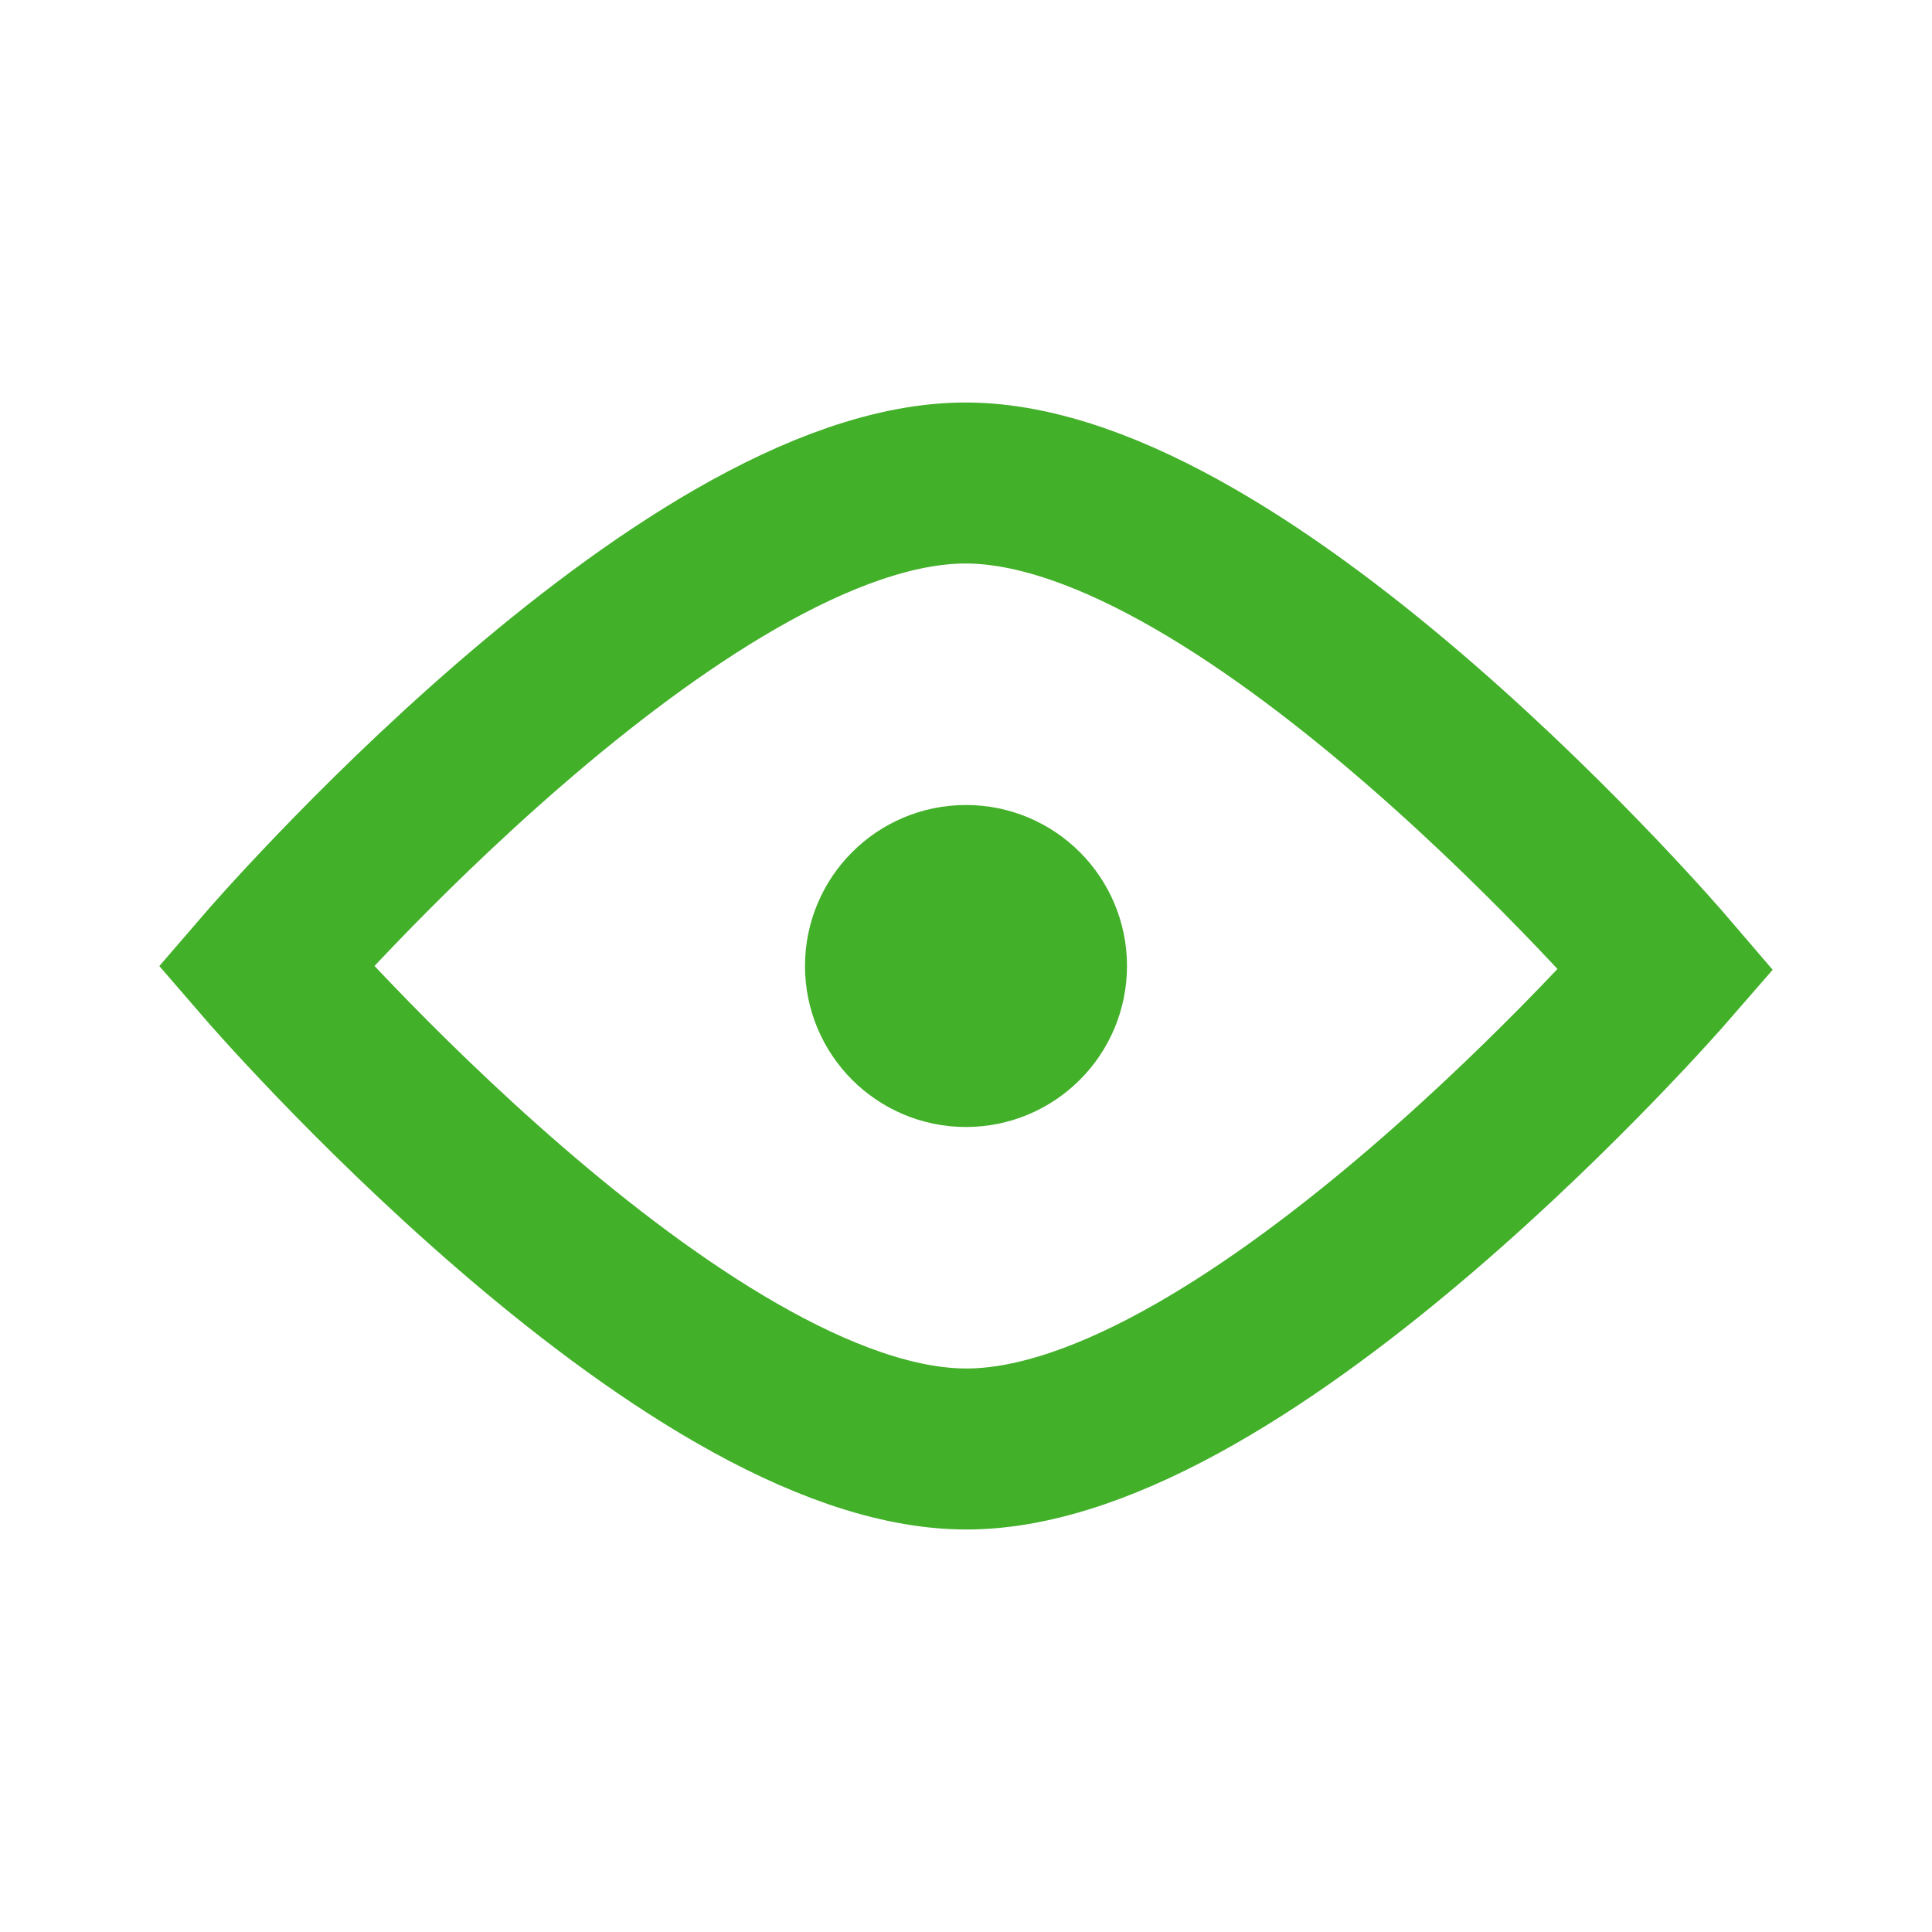
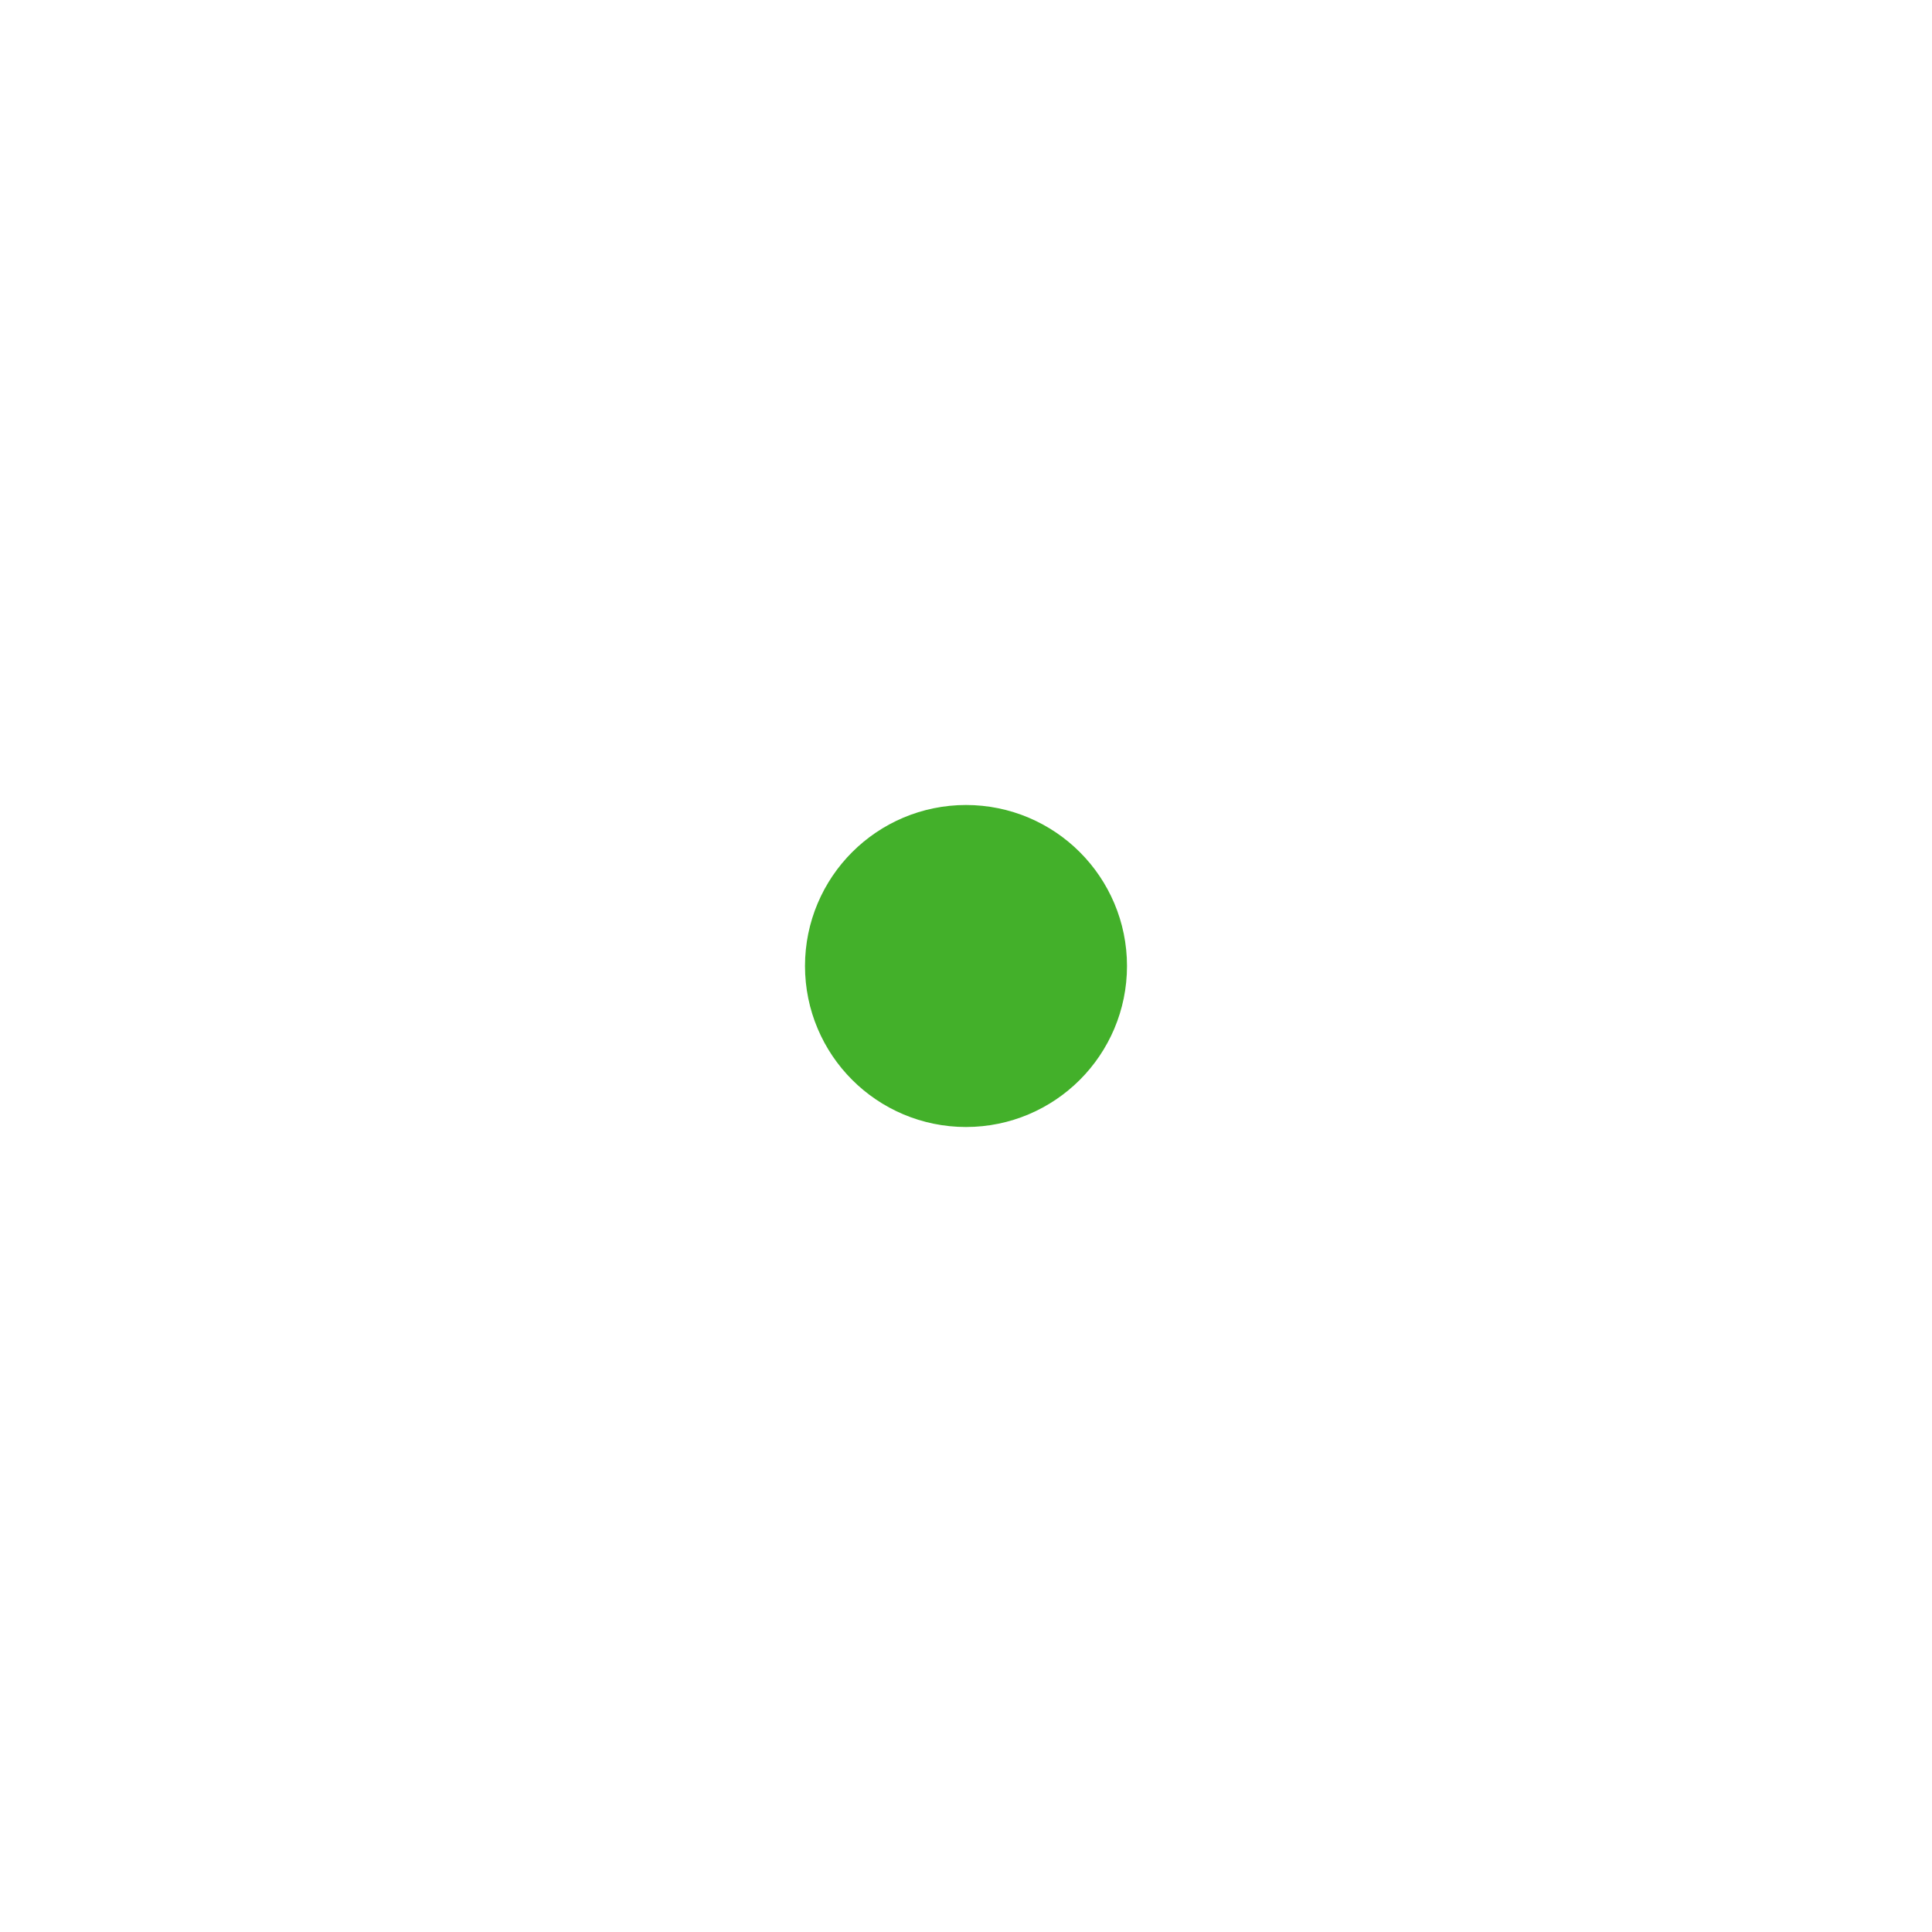
<svg xmlns="http://www.w3.org/2000/svg" version="1.1" style="enable-background:new 0 0 24 24;" width="24" height="24" viewBox="0 0 24 24" id="svg2">
  <defs id="defs10" />
  <style type="text/css" id="style4">
  	.st0{fill:#43B02A;}
  </style>
  <ellipse style="opacity:1;fill:none;fill-opacity:1;fill-rule:evenodd;stroke:#43b02a;stroke-width:2;stroke-linecap:square;stroke-linejoin:round;stroke-miterlimit:4;stroke-dasharray:none;stroke-opacity:1" id="path4144" cx="12" cy="12" rx="1" ry="1" />
-   <path style="fill:none;fill-rule:evenodd;stroke:#43b02a;stroke-width:2;stroke-linecap:butt;stroke-linejoin:miter;stroke-miterlimit:4;stroke-dasharray:none;stroke-opacity:1" d="m 3.3,12 c 0,0 5.177,-6.006 8.7,-6 3.531,0.006 8.7,6.042 8.7,6.042 0,0 -5.185,5.964 -8.7,5.958 -3.523,-0.006 -8.7,-6 -8.7,-6 z" id="path4203" />
</svg>